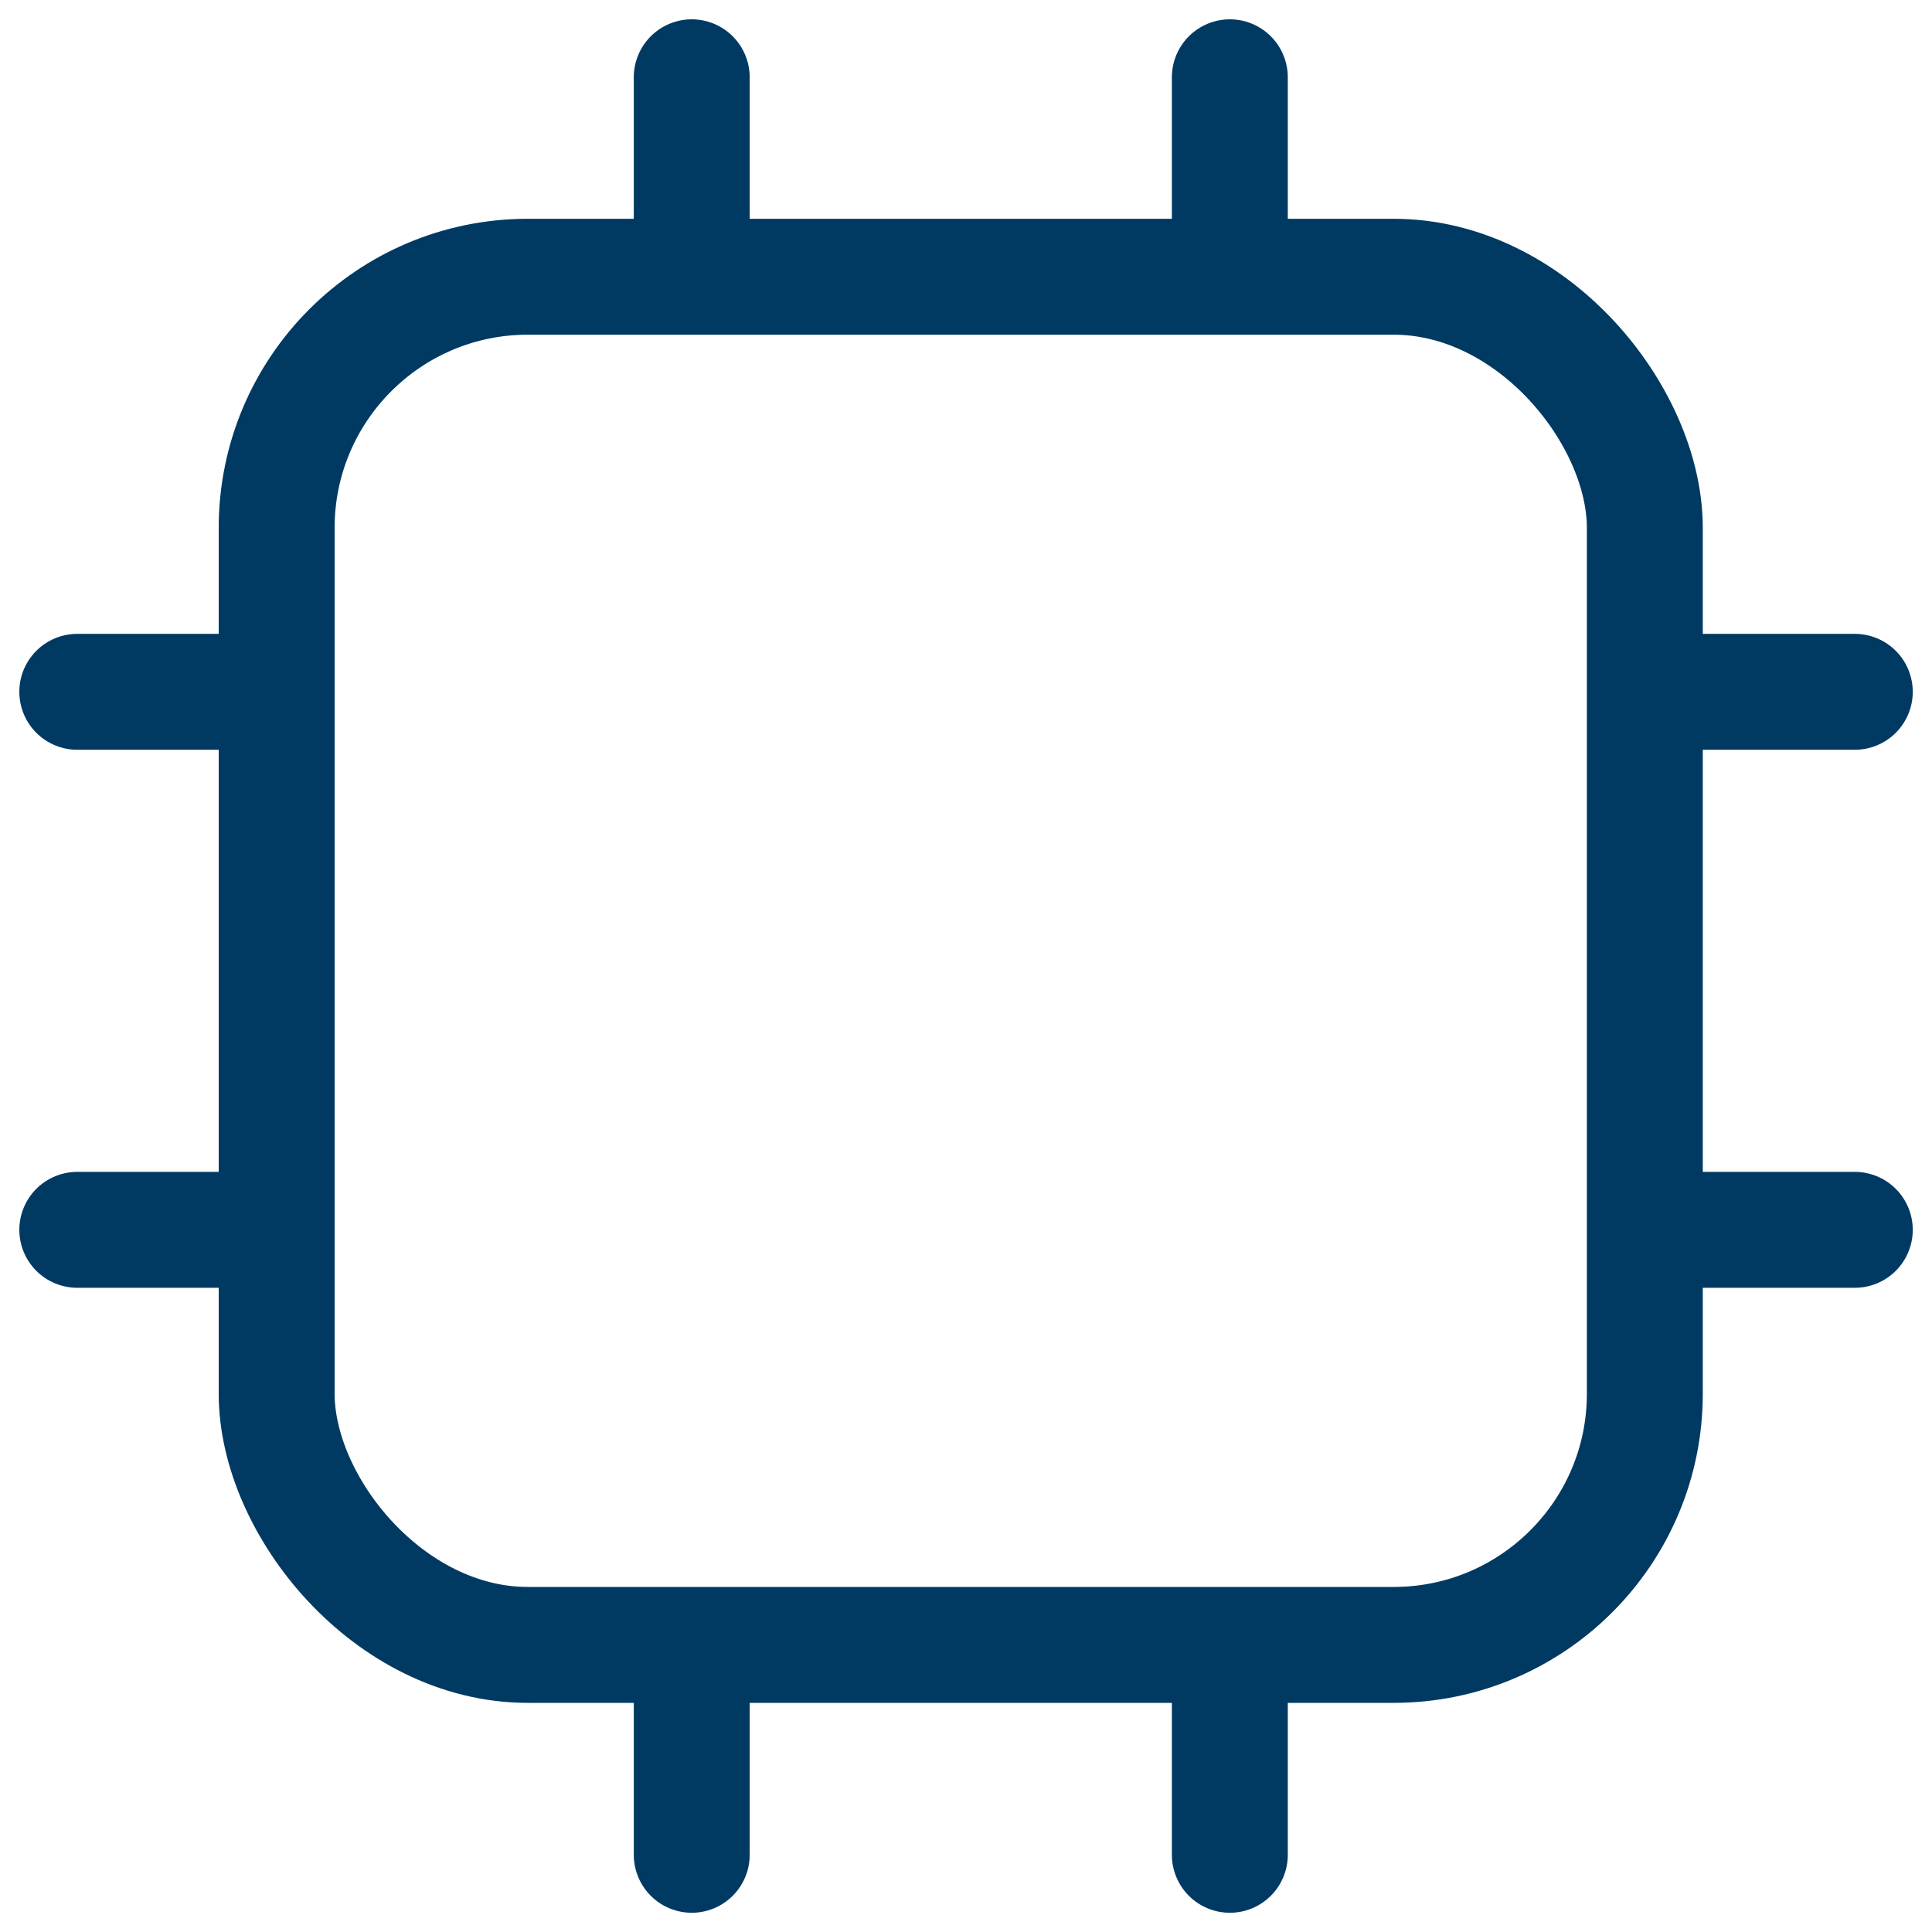
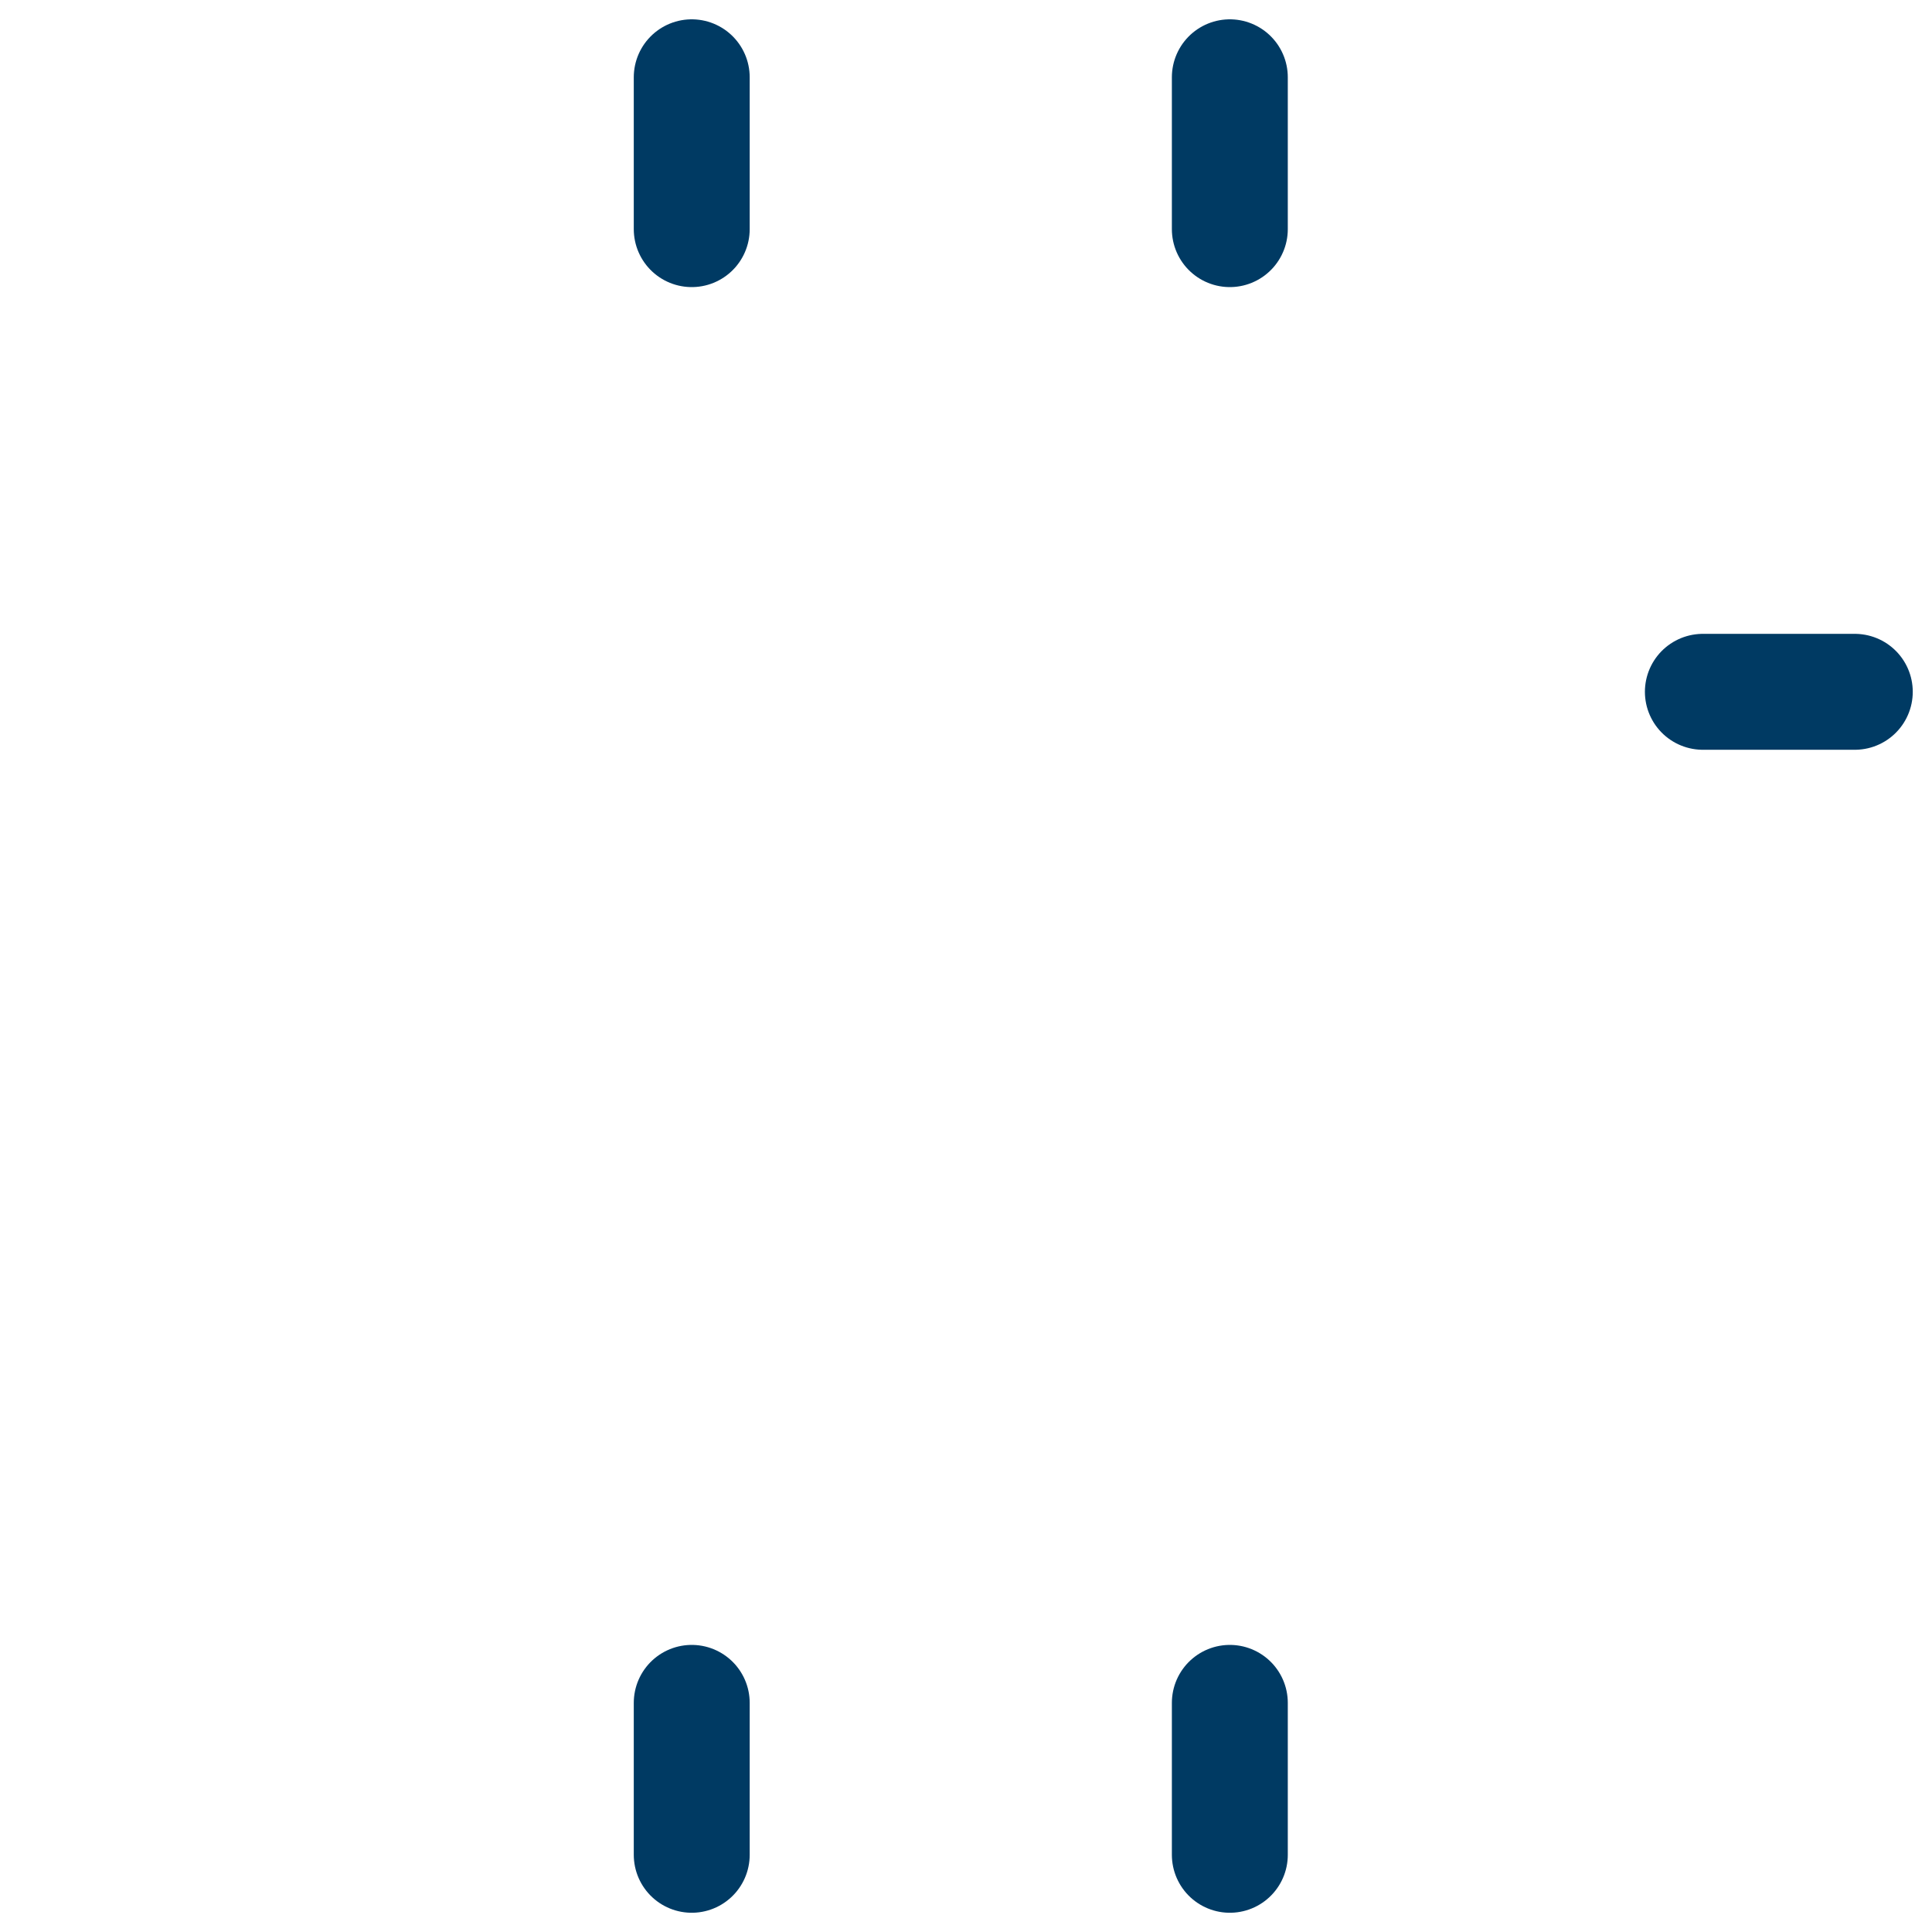
<svg xmlns="http://www.w3.org/2000/svg" width="25" height="25" viewBox="0 0 25 25" fill="none">
-   <rect x="3.58" y="3.581" width="17.704" height="17.704" rx="3.25" stroke="#003A63" stroke-width="1.5" />
  <path d="M8.951 1L8.951 2.965" stroke="#003A63" stroke-width="1.5" stroke-linecap="round" />
  <path d="M15.914 1L15.914 2.965" stroke="#003A63" stroke-width="1.5" stroke-linecap="round" />
  <path d="M8.951 22.035L8.951 24.001" stroke="#003A63" stroke-width="1.5" stroke-linecap="round" />
  <path d="M15.914 22.035L15.914 24.001" stroke="#003A63" stroke-width="1.5" stroke-linecap="round" />
-   <path d="M22.035 15.914H24.001" stroke="#003A63" stroke-width="1.5" stroke-linecap="round" />
  <path d="M22.035 8.952H24.001" stroke="#003A63" stroke-width="1.5" stroke-linecap="round" />
-   <path d="M1 15.914H2.965" stroke="#003A63" stroke-width="1.5" stroke-linecap="round" />
-   <path d="M1 8.952H2.965" stroke="#003A63" stroke-width="1.5" stroke-linecap="round" />
</svg>